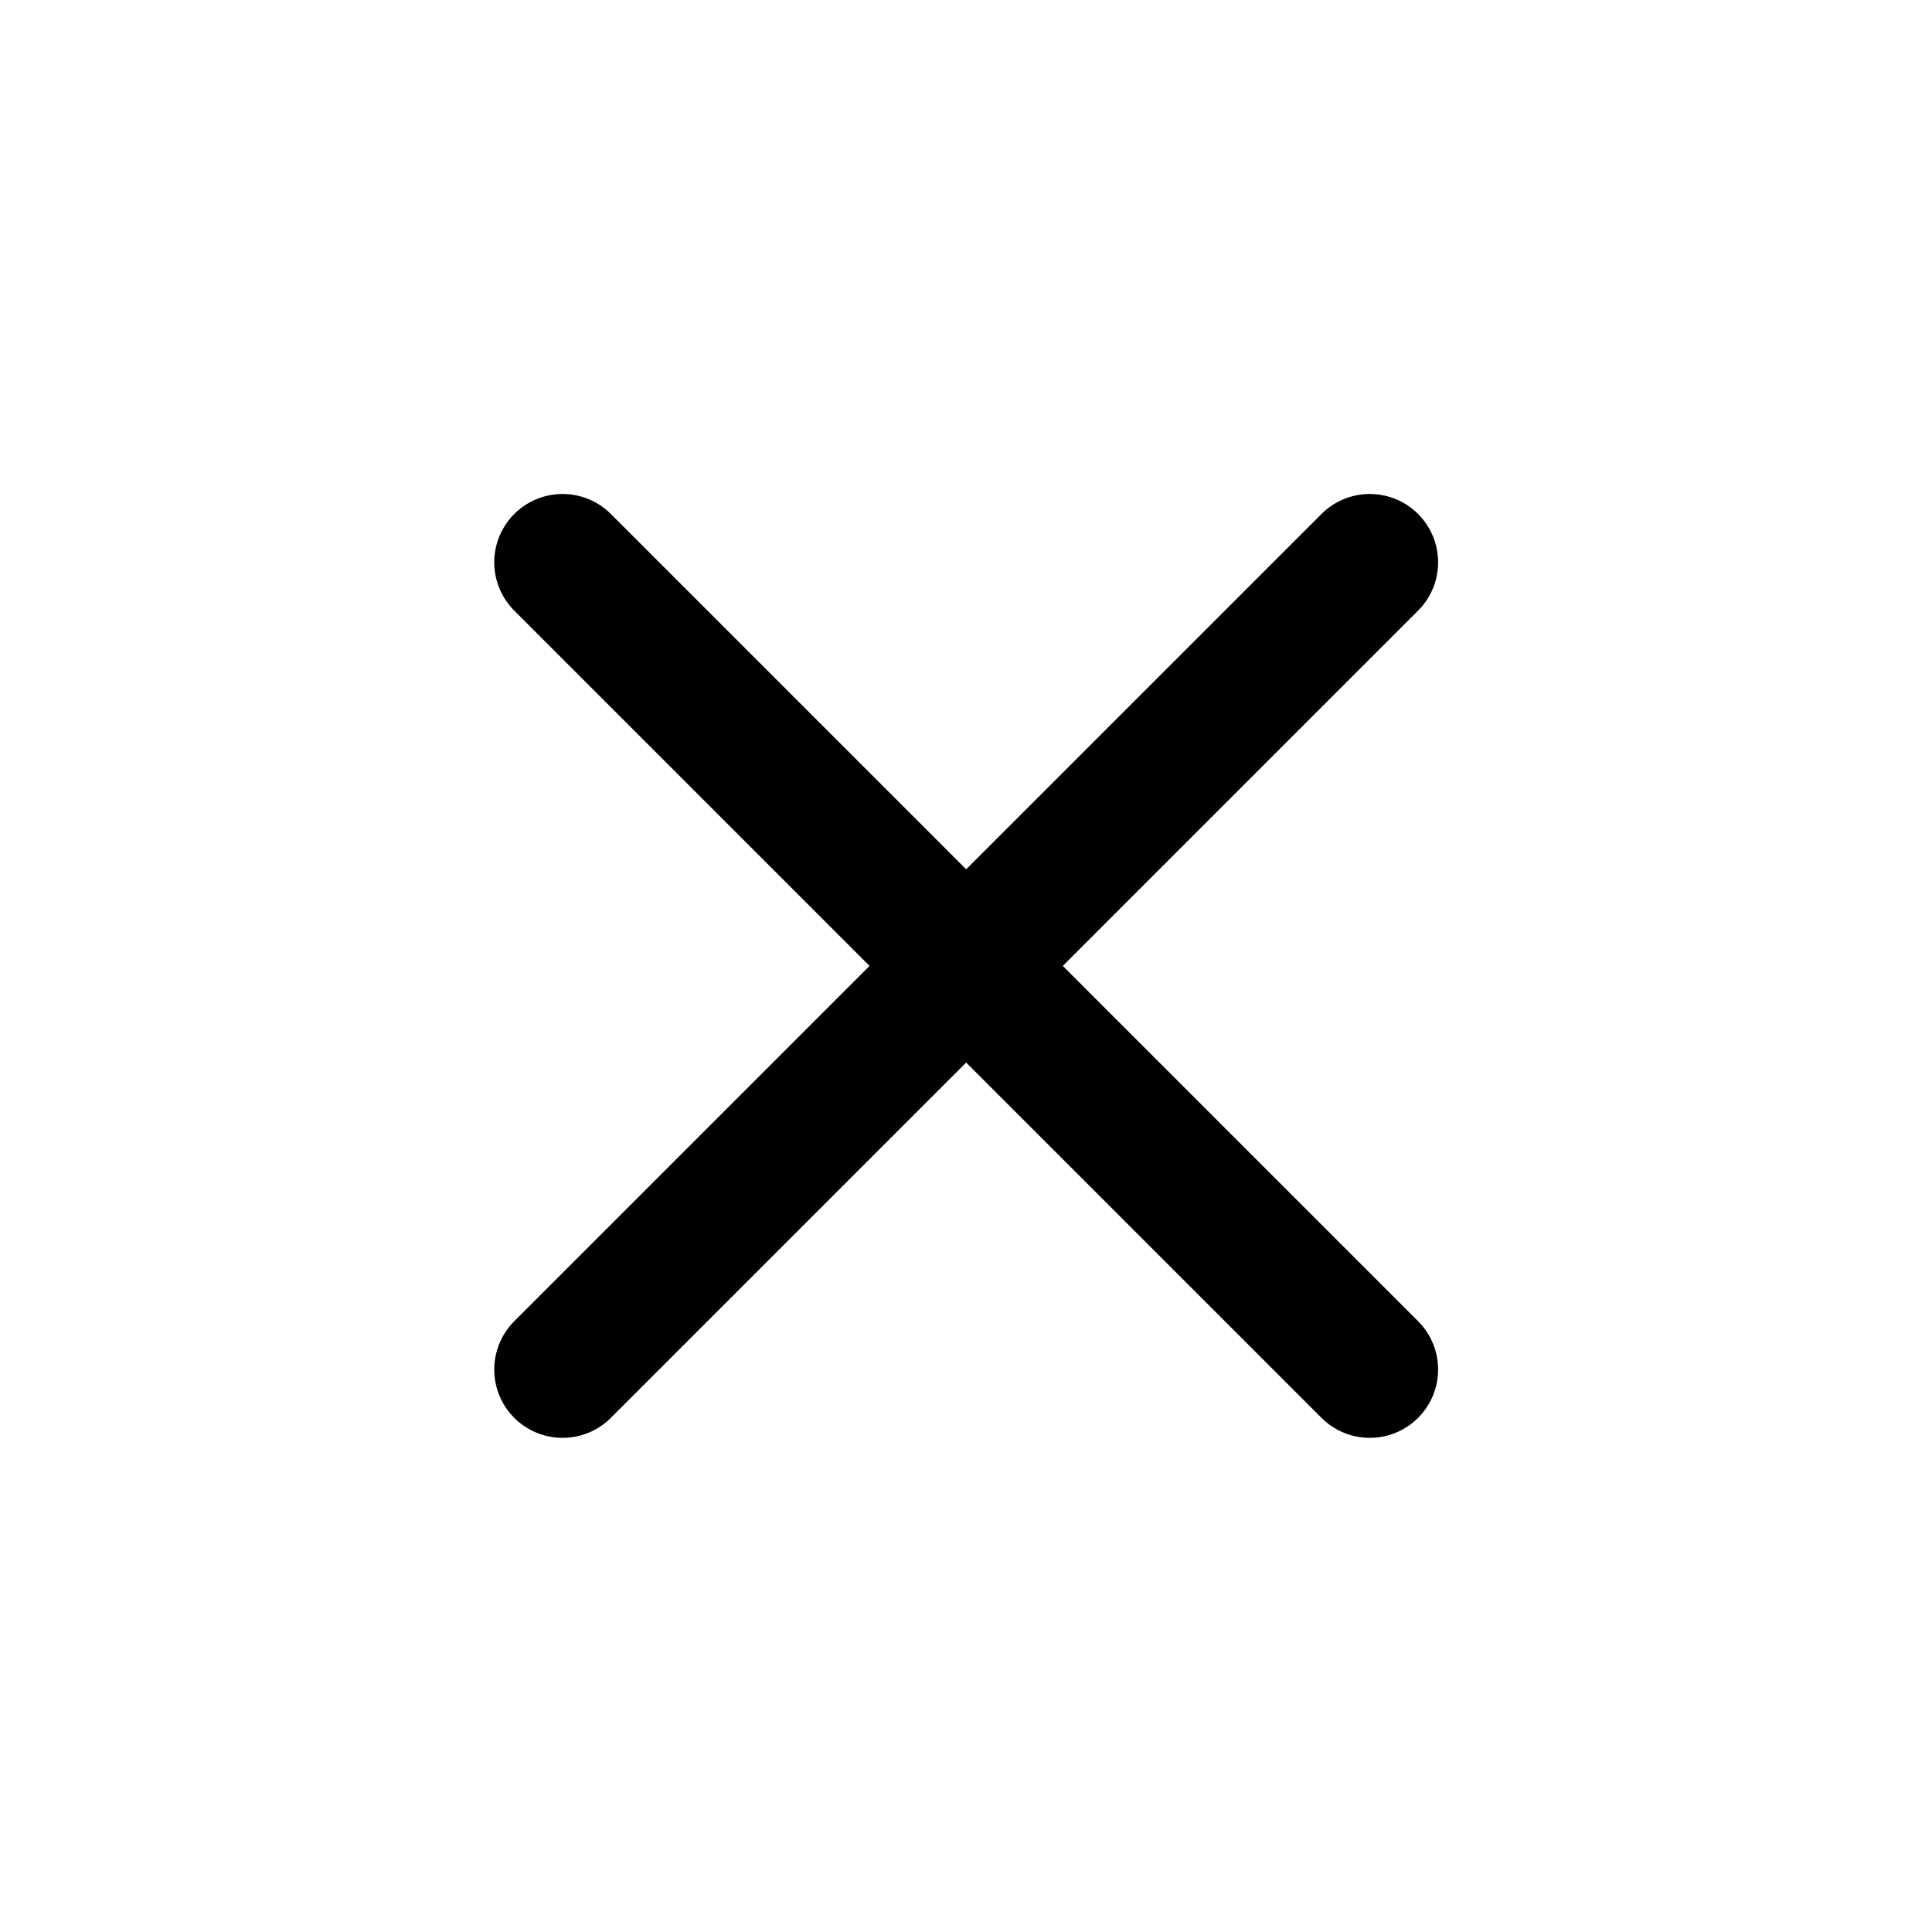
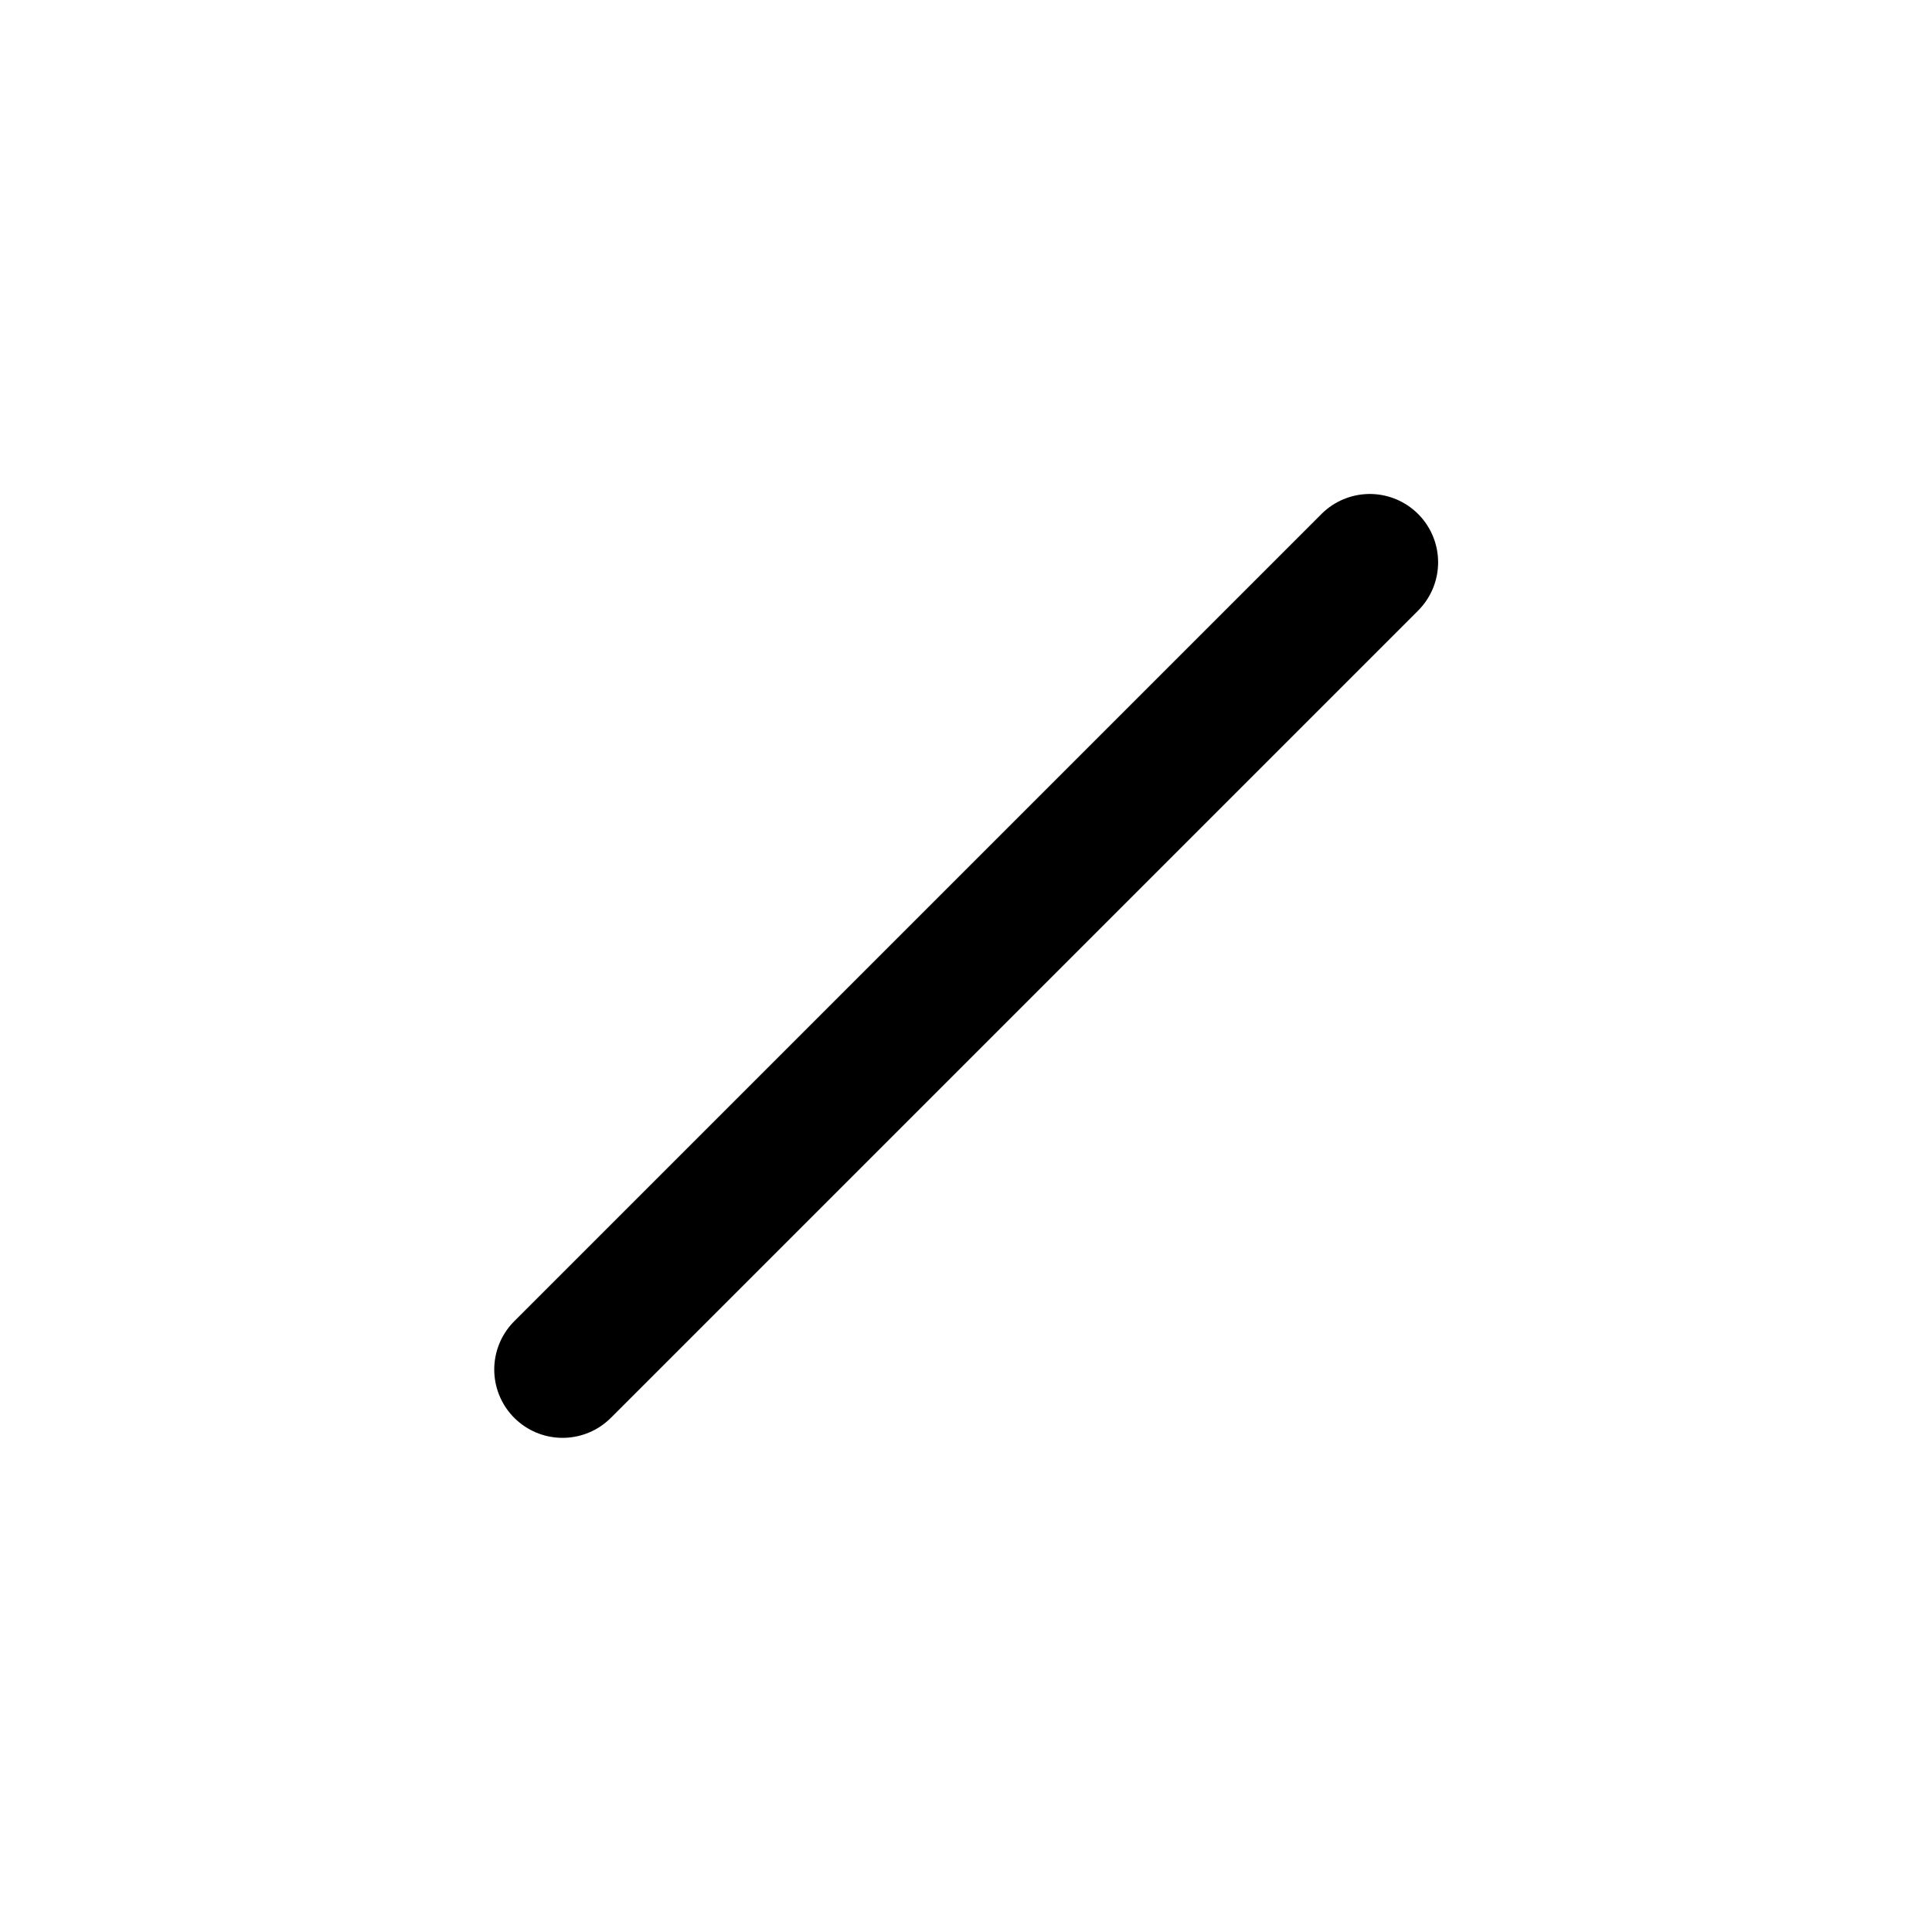
<svg xmlns="http://www.w3.org/2000/svg" width="22" height="22" viewBox="0 0 22 22" fill="none">
-   <path d="M6.406 6.403L15.598 15.595" stroke="black" stroke-width="1.556" stroke-linecap="round" />
  <path d="M15.598 6.403L6.406 15.595" stroke="black" stroke-width="1.556" stroke-linecap="round" />
</svg>